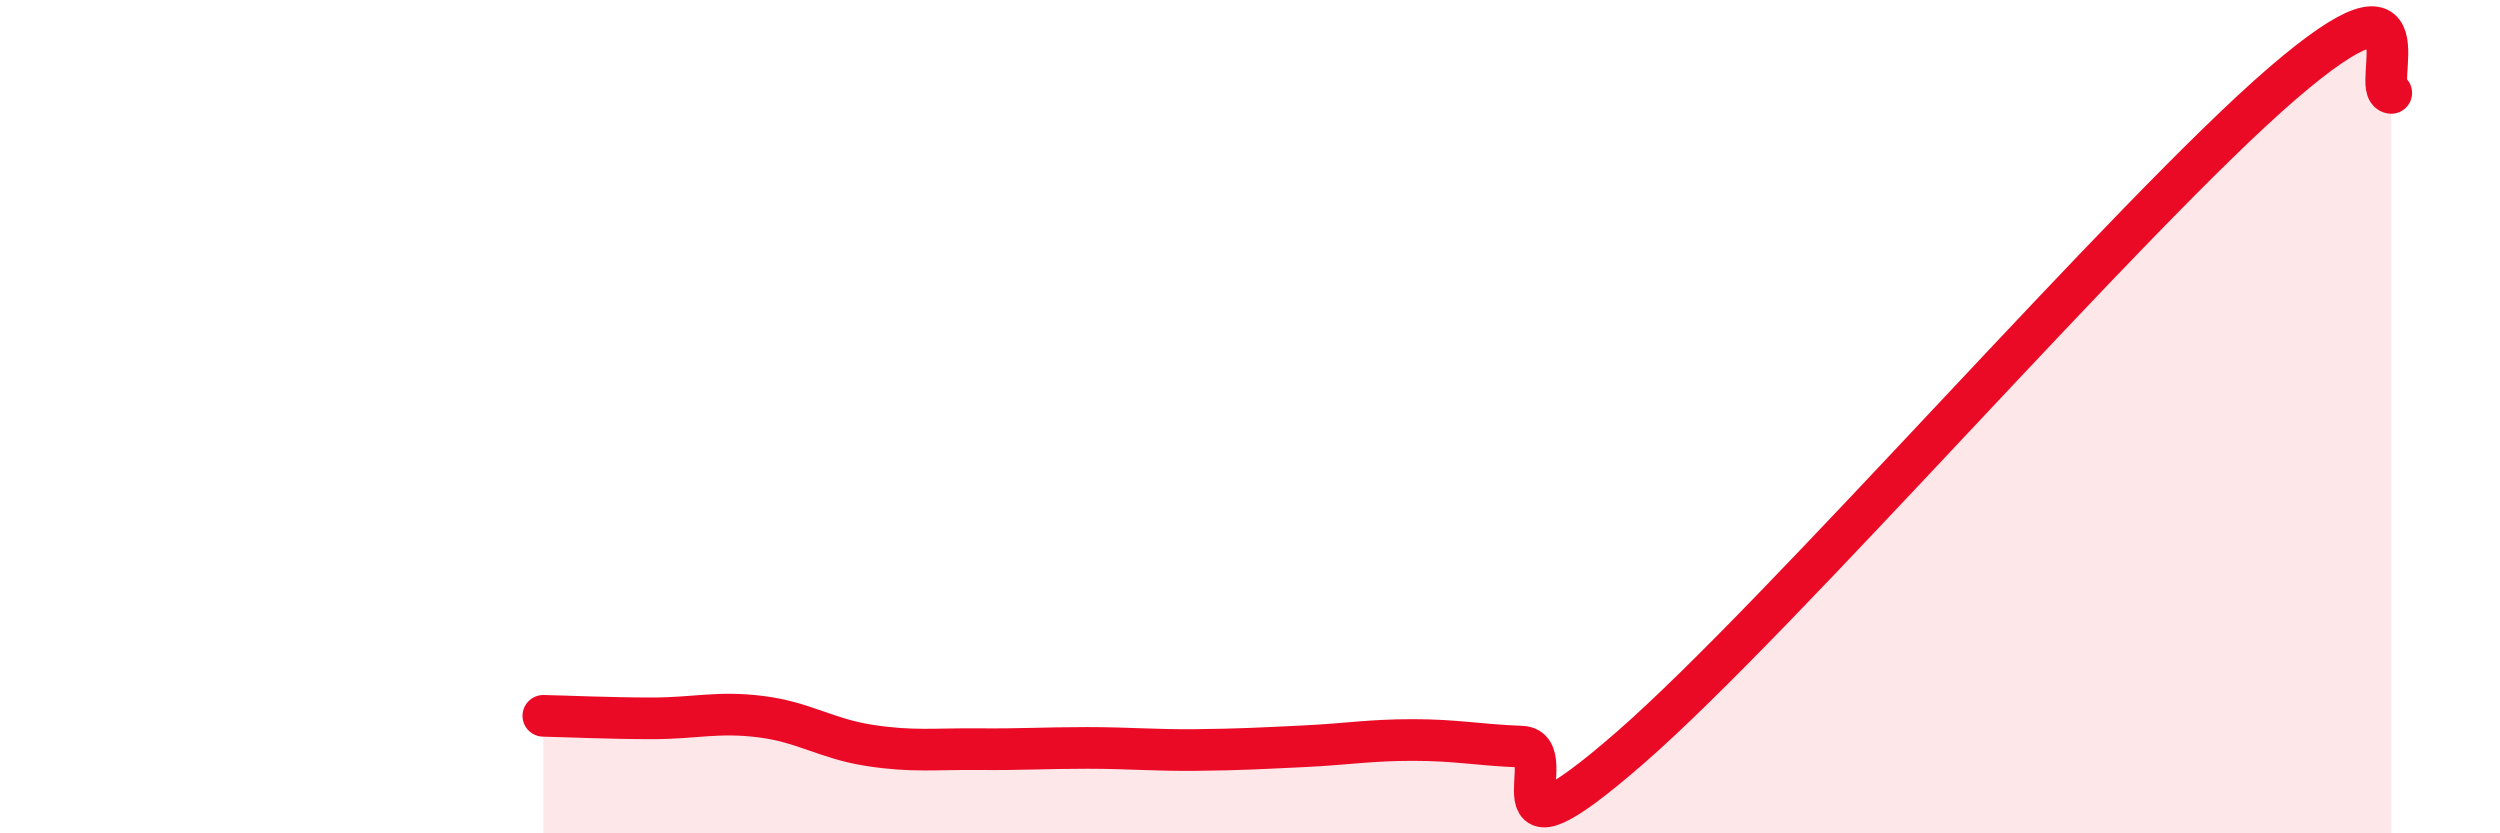
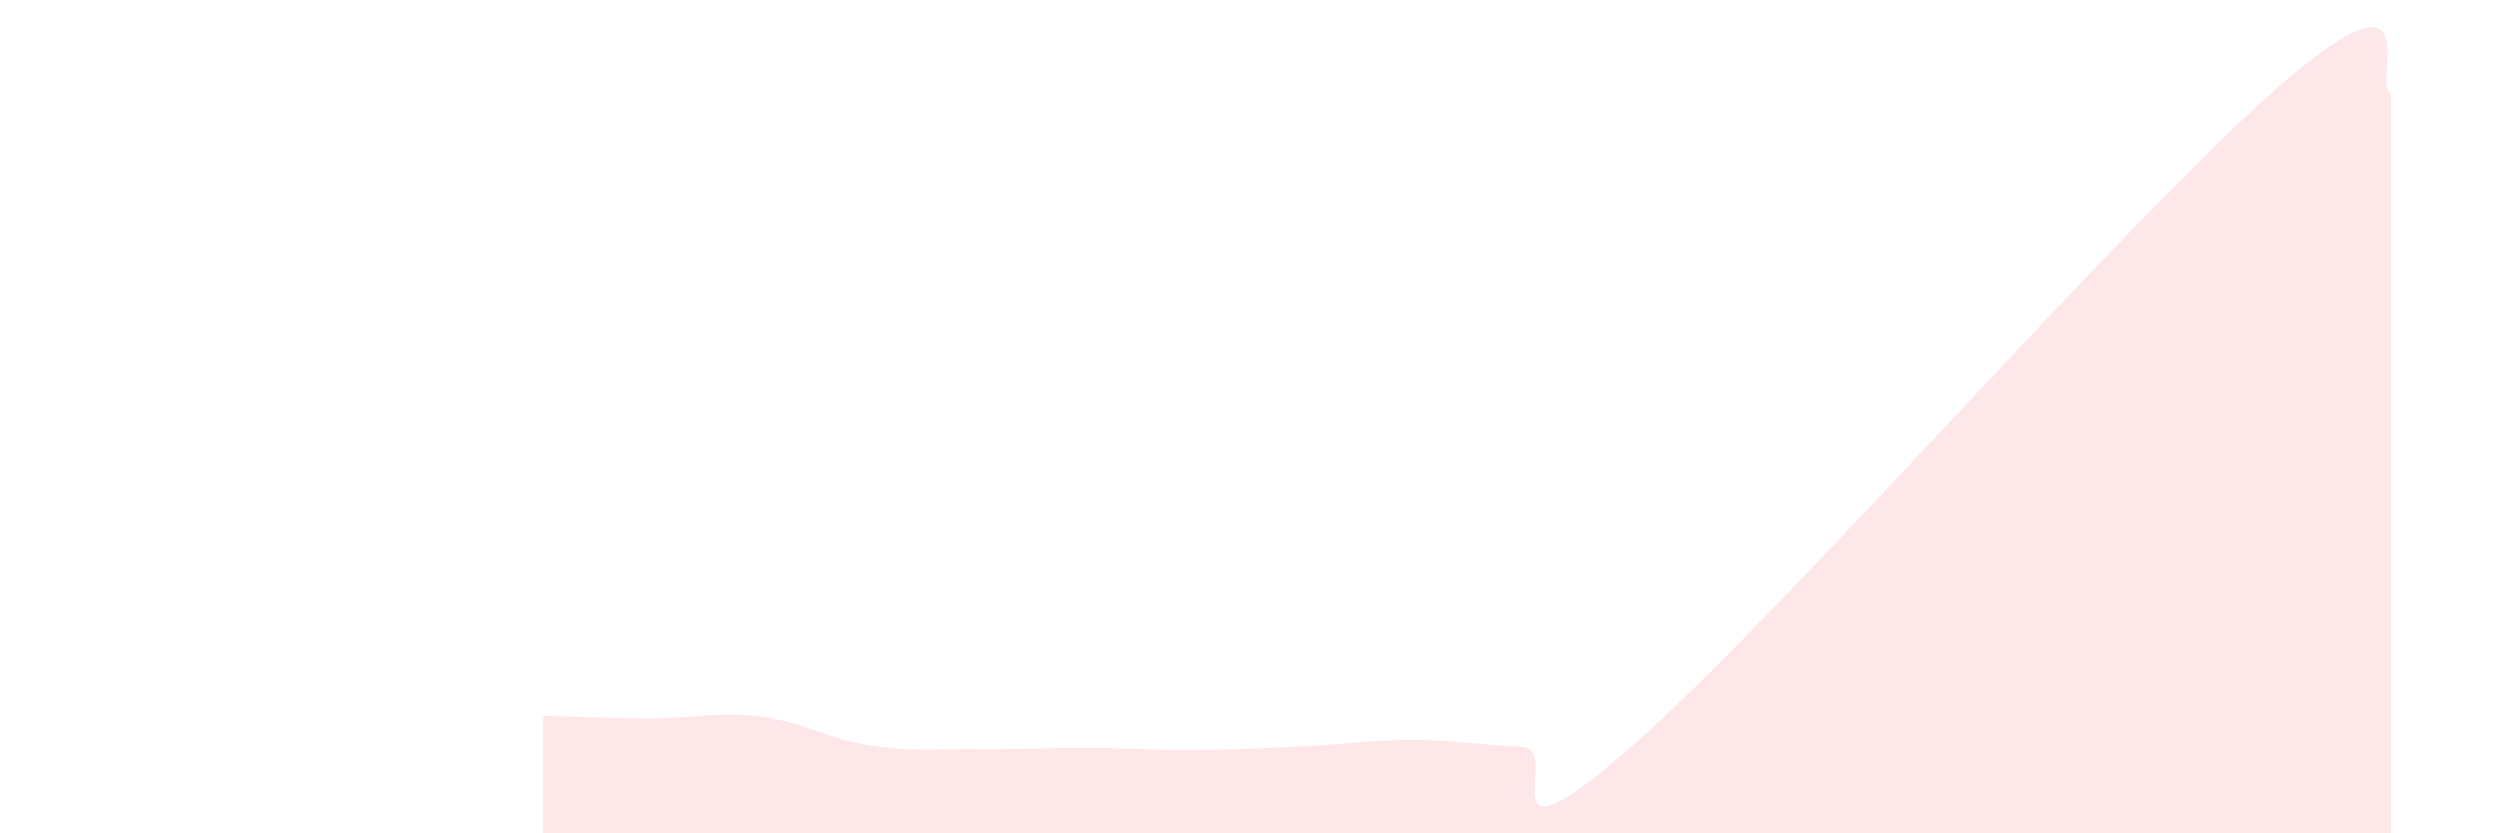
<svg xmlns="http://www.w3.org/2000/svg" width="60" height="20" viewBox="0 0 60 20">
  <path d="M 13.04,17.18 C 13.56,17.19 14.61,17.24 15.65,17.24 C 16.69,17.24 17.22,17.07 18.26,17.2 C 19.3,17.33 19.83,17.73 20.87,17.89 C 21.91,18.05 22.44,17.97 23.48,17.98 C 24.52,17.99 25.05,17.95 26.09,17.95 C 27.13,17.95 27.66,18.01 28.7,18 C 29.74,17.99 30.26,17.96 31.3,17.91 C 32.34,17.86 32.87,17.76 33.91,17.76 C 34.95,17.76 35.48,17.88 36.52,17.92 C 37.56,17.96 35.48,21.12 39.13,17.94 C 42.78,14.76 51.13,5.14 54.78,2 C 58.43,-1.14 56.87,2.18 57.39,2.23L57.39 20L13.04 20Z" fill="#EB0A25" opacity="0.1" stroke-linecap="round" stroke-linejoin="round" />
-   <path d="M 13.04,17.18 C 13.56,17.19 14.61,17.24 15.65,17.24 C 16.69,17.24 17.22,17.07 18.26,17.2 C 19.3,17.33 19.83,17.73 20.87,17.89 C 21.91,18.05 22.44,17.97 23.48,17.98 C 24.52,17.99 25.05,17.95 26.09,17.95 C 27.13,17.95 27.66,18.01 28.7,18 C 29.74,17.99 30.26,17.96 31.3,17.91 C 32.34,17.86 32.87,17.76 33.91,17.76 C 34.95,17.76 35.48,17.88 36.52,17.92 C 37.56,17.96 35.48,21.12 39.13,17.94 C 42.78,14.76 51.13,5.14 54.78,2 C 58.43,-1.14 56.87,2.18 57.39,2.23" stroke="#EB0A25" stroke-width="1" fill="none" stroke-linecap="round" stroke-linejoin="round" />
</svg>